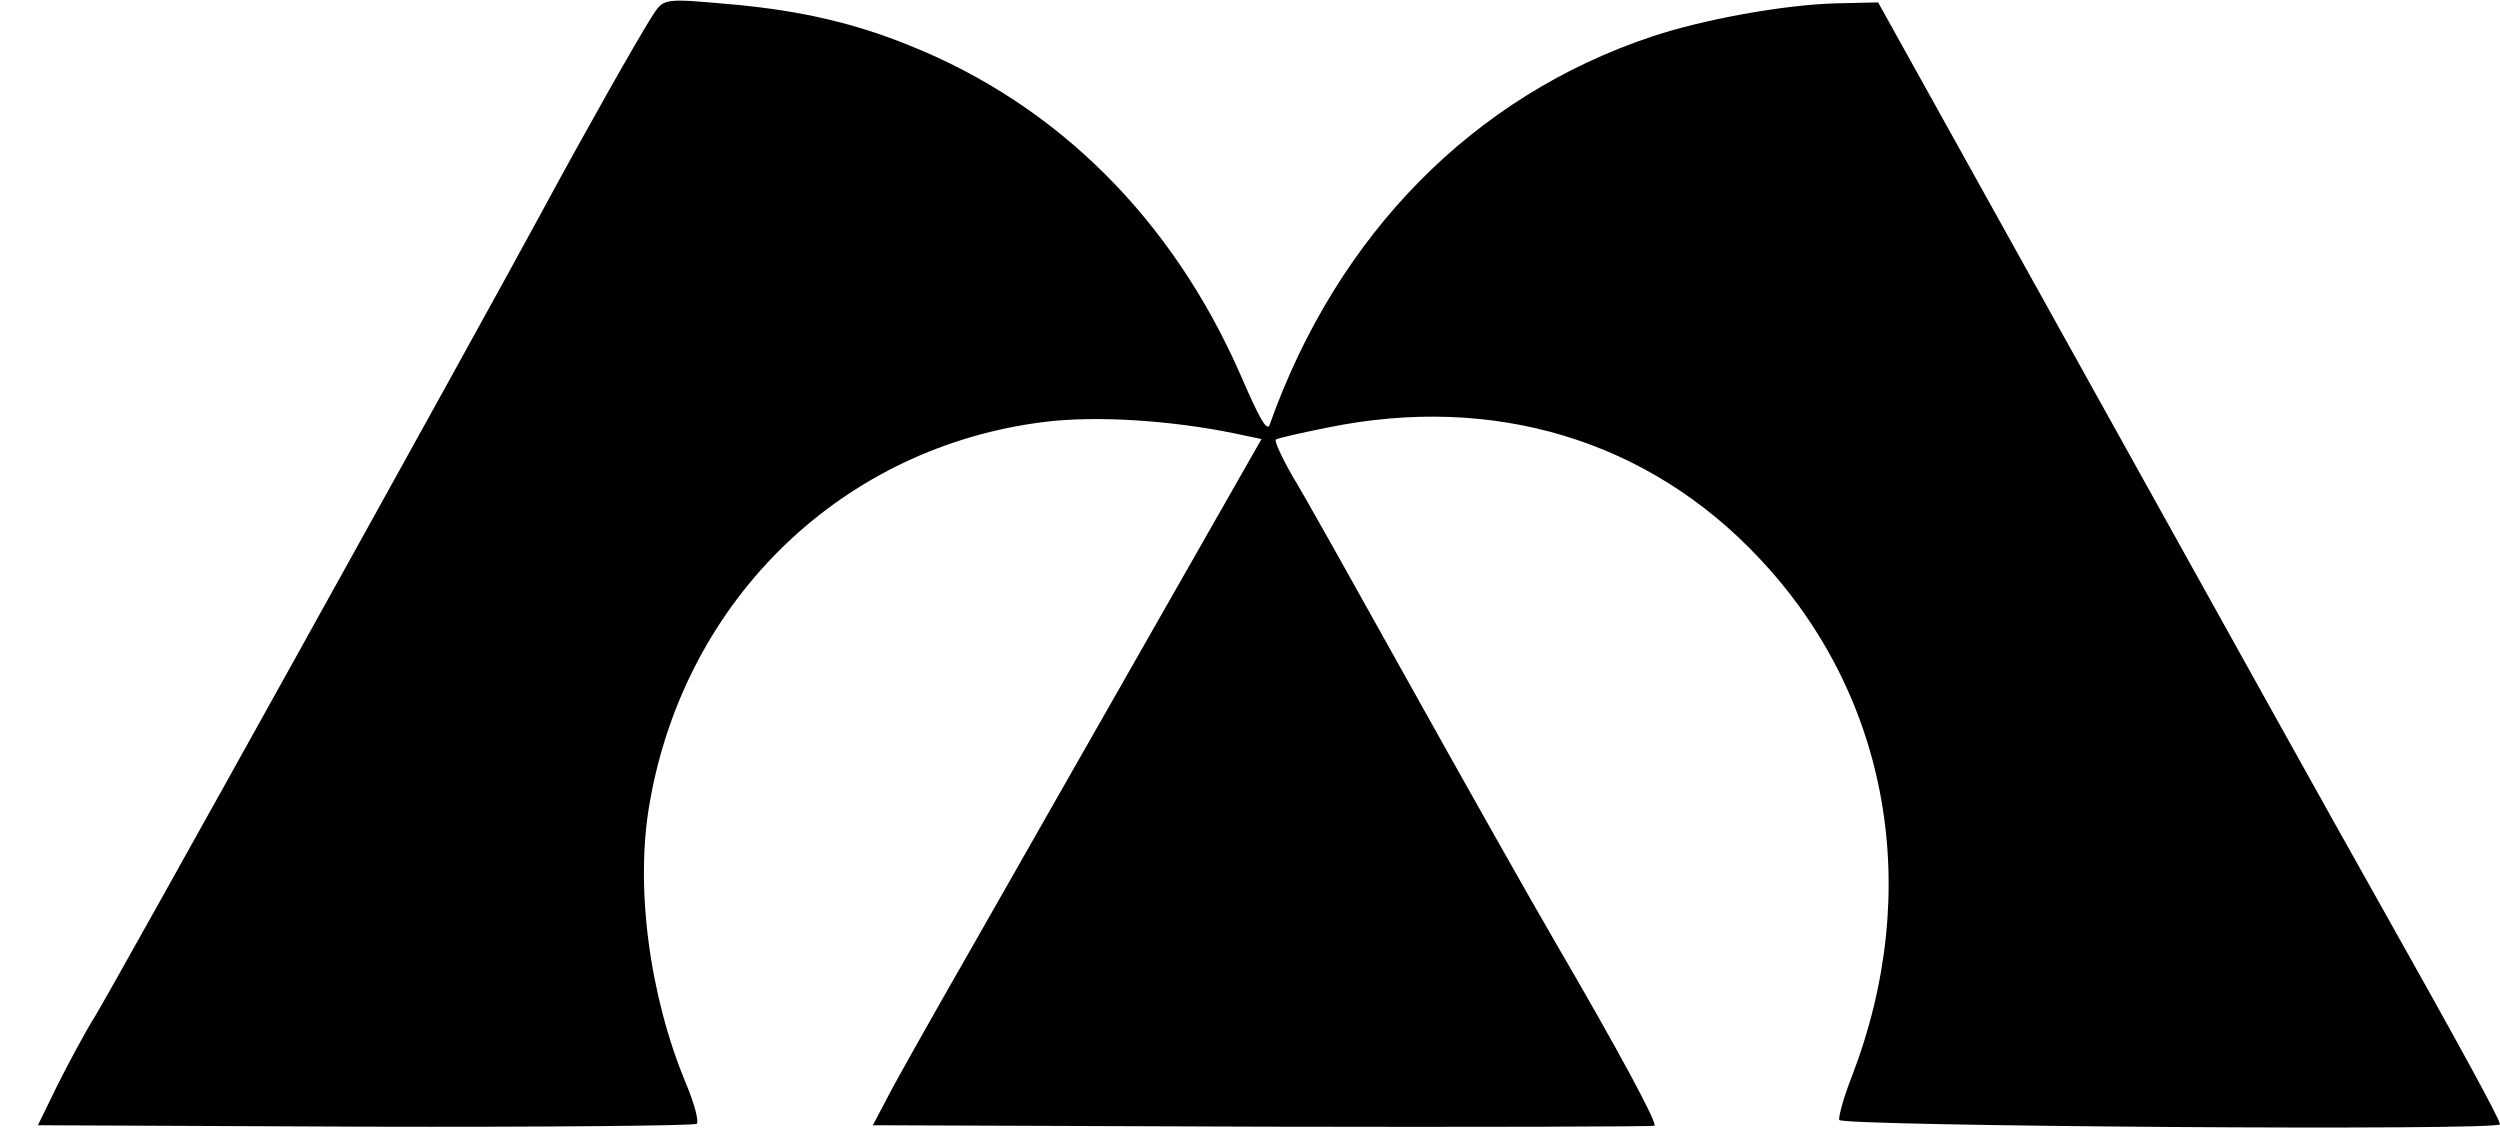
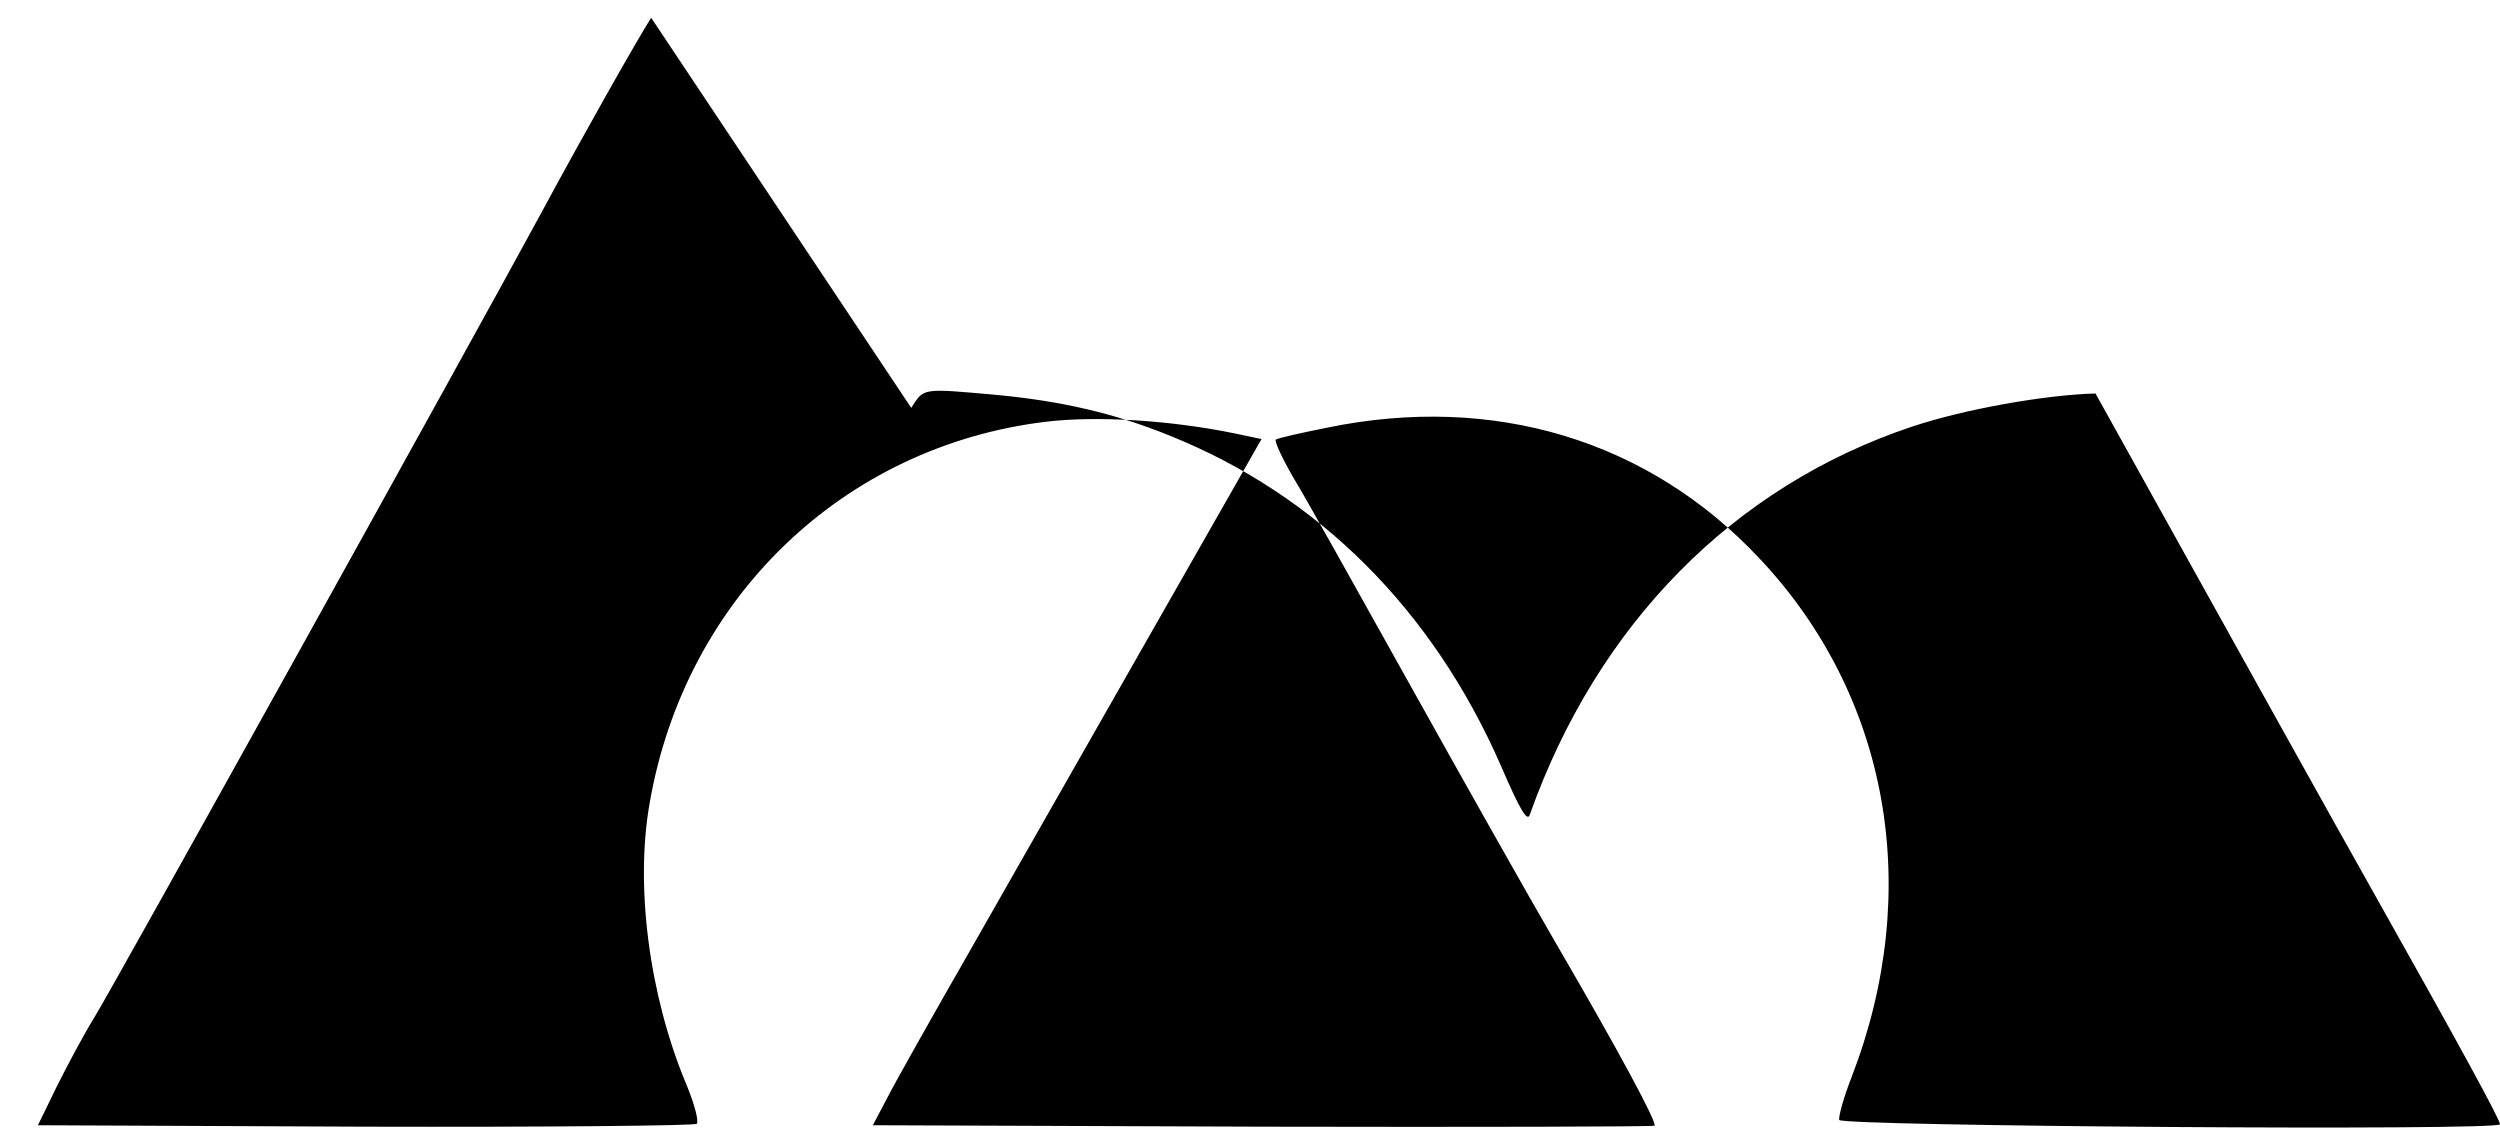
<svg xmlns="http://www.w3.org/2000/svg" version="1.0" width="521pt" height="236pt" viewBox="0 0 521 236" preserveAspectRatio="xMidYMid meet">
  <g transform="translate(0,236) scale(0.1,-0.1)" fill="#000000" stroke="none">
-     <path d="M1357 2323 c-32 -51 -138 -238 -227 -403 -149 -275 -892 -1613 -932 -1678 -23 -37 -58 -103 -80 -147 l-39 -80 683 -3 c375 -1 686 2 690 6 5 5 -5 42 -22 83 -77 184 -107 413 -76 586 74 427 404 743 825 794 107 13 261 3 393 -24 l57 -12 -228 -400 c-125 -220 -295 -517 -376 -660 -82 -143 -162 -285 -177 -315 l-29 -55 812 -3 c447 -1 814 0 817 2 6 6 -76 158 -203 376 -56 96 -193 339 -305 540 -112 201 -222 398 -246 437 -23 40 -39 75 -35 77 4 3 53 14 108 25 346 71 668 -26 899 -272 271 -287 343 -692 193 -1081 -17 -43 -28 -84 -26 -90 5 -13 1377 -23 1377 -9 0 10 -87 169 -258 473 -73 129 -336 602 -585 1050 l-453 815 -89 -2 c-107 -3 -274 -33 -382 -69 -372 -124 -656 -412 -797 -809 -5 -15 -20 9 -60 102 -142 325 -381 564 -690 688 -113 46 -224 72 -361 85 -157 14 -151 15 -178 -27z" />
+     <path d="M1357 2323 c-32 -51 -138 -238 -227 -403 -149 -275 -892 -1613 -932 -1678 -23 -37 -58 -103 -80 -147 l-39 -80 683 -3 c375 -1 686 2 690 6 5 5 -5 42 -22 83 -77 184 -107 413 -76 586 74 427 404 743 825 794 107 13 261 3 393 -24 l57 -12 -228 -400 c-125 -220 -295 -517 -376 -660 -82 -143 -162 -285 -177 -315 l-29 -55 812 -3 c447 -1 814 0 817 2 6 6 -76 158 -203 376 -56 96 -193 339 -305 540 -112 201 -222 398 -246 437 -23 40 -39 75 -35 77 4 3 53 14 108 25 346 71 668 -26 899 -272 271 -287 343 -692 193 -1081 -17 -43 -28 -84 -26 -90 5 -13 1377 -23 1377 -9 0 10 -87 169 -258 473 -73 129 -336 602 -585 1050 c-107 -3 -274 -33 -382 -69 -372 -124 -656 -412 -797 -809 -5 -15 -20 9 -60 102 -142 325 -381 564 -690 688 -113 46 -224 72 -361 85 -157 14 -151 15 -178 -27z" />
  </g>
</svg>